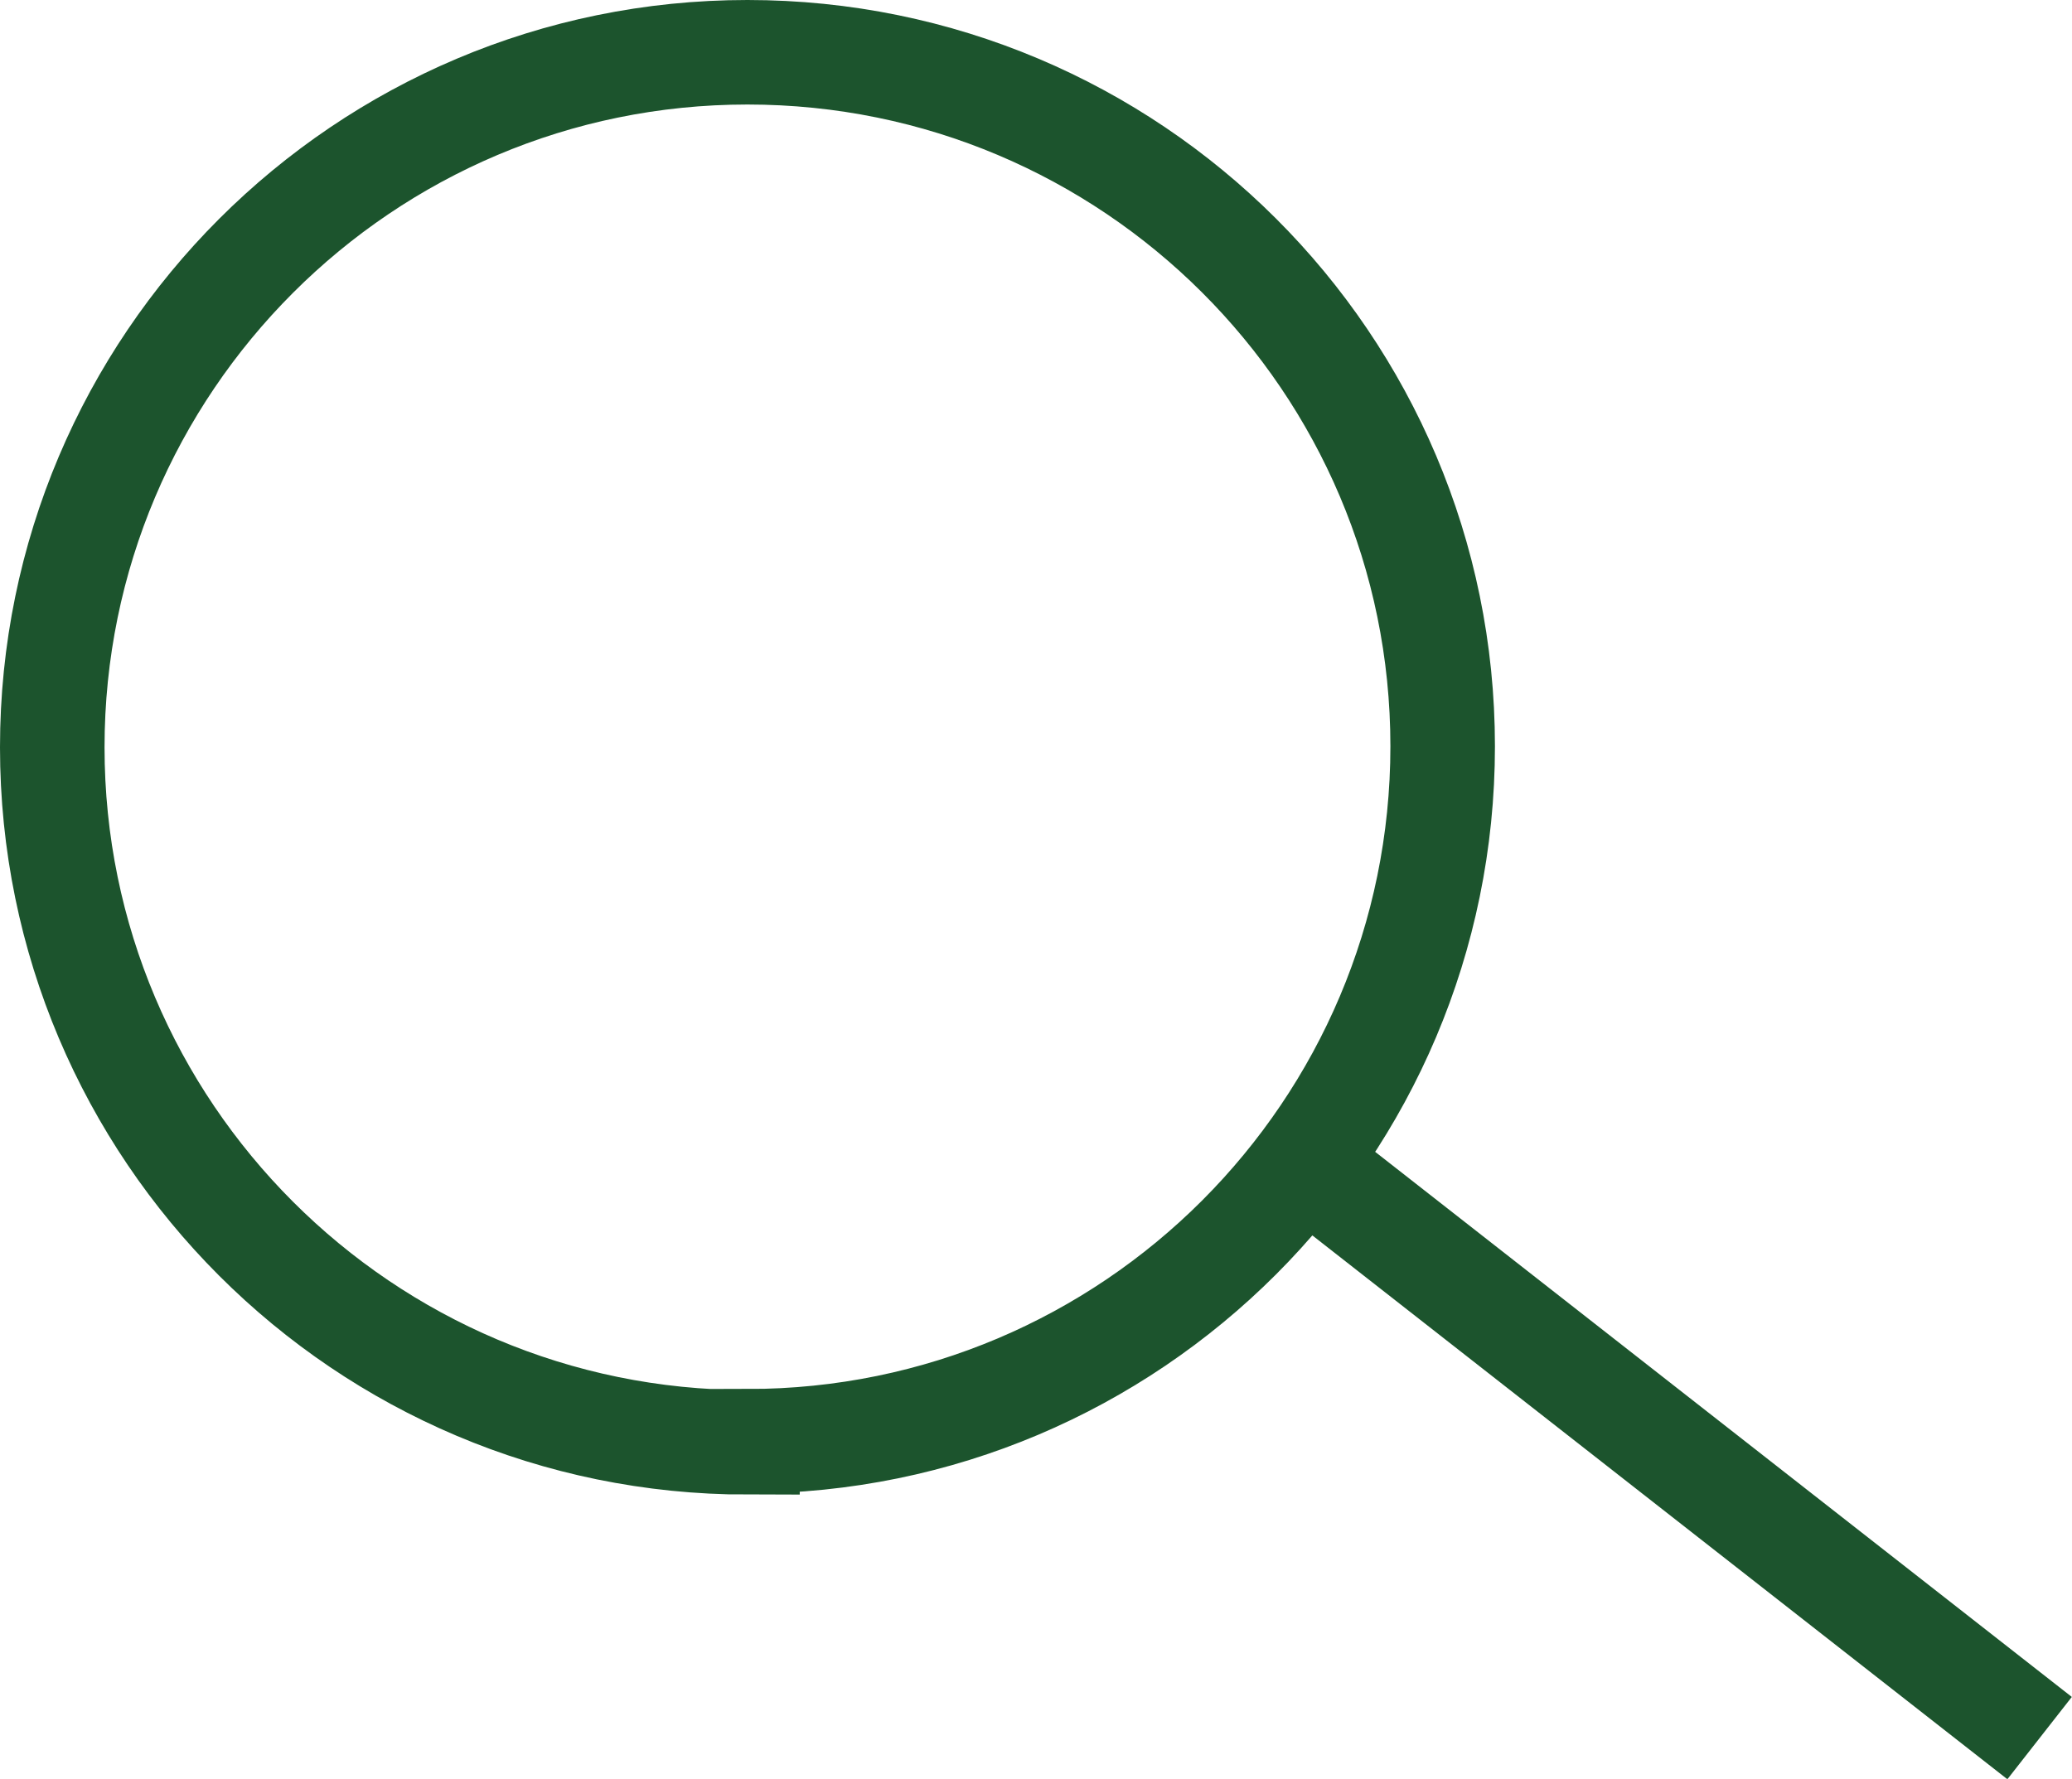
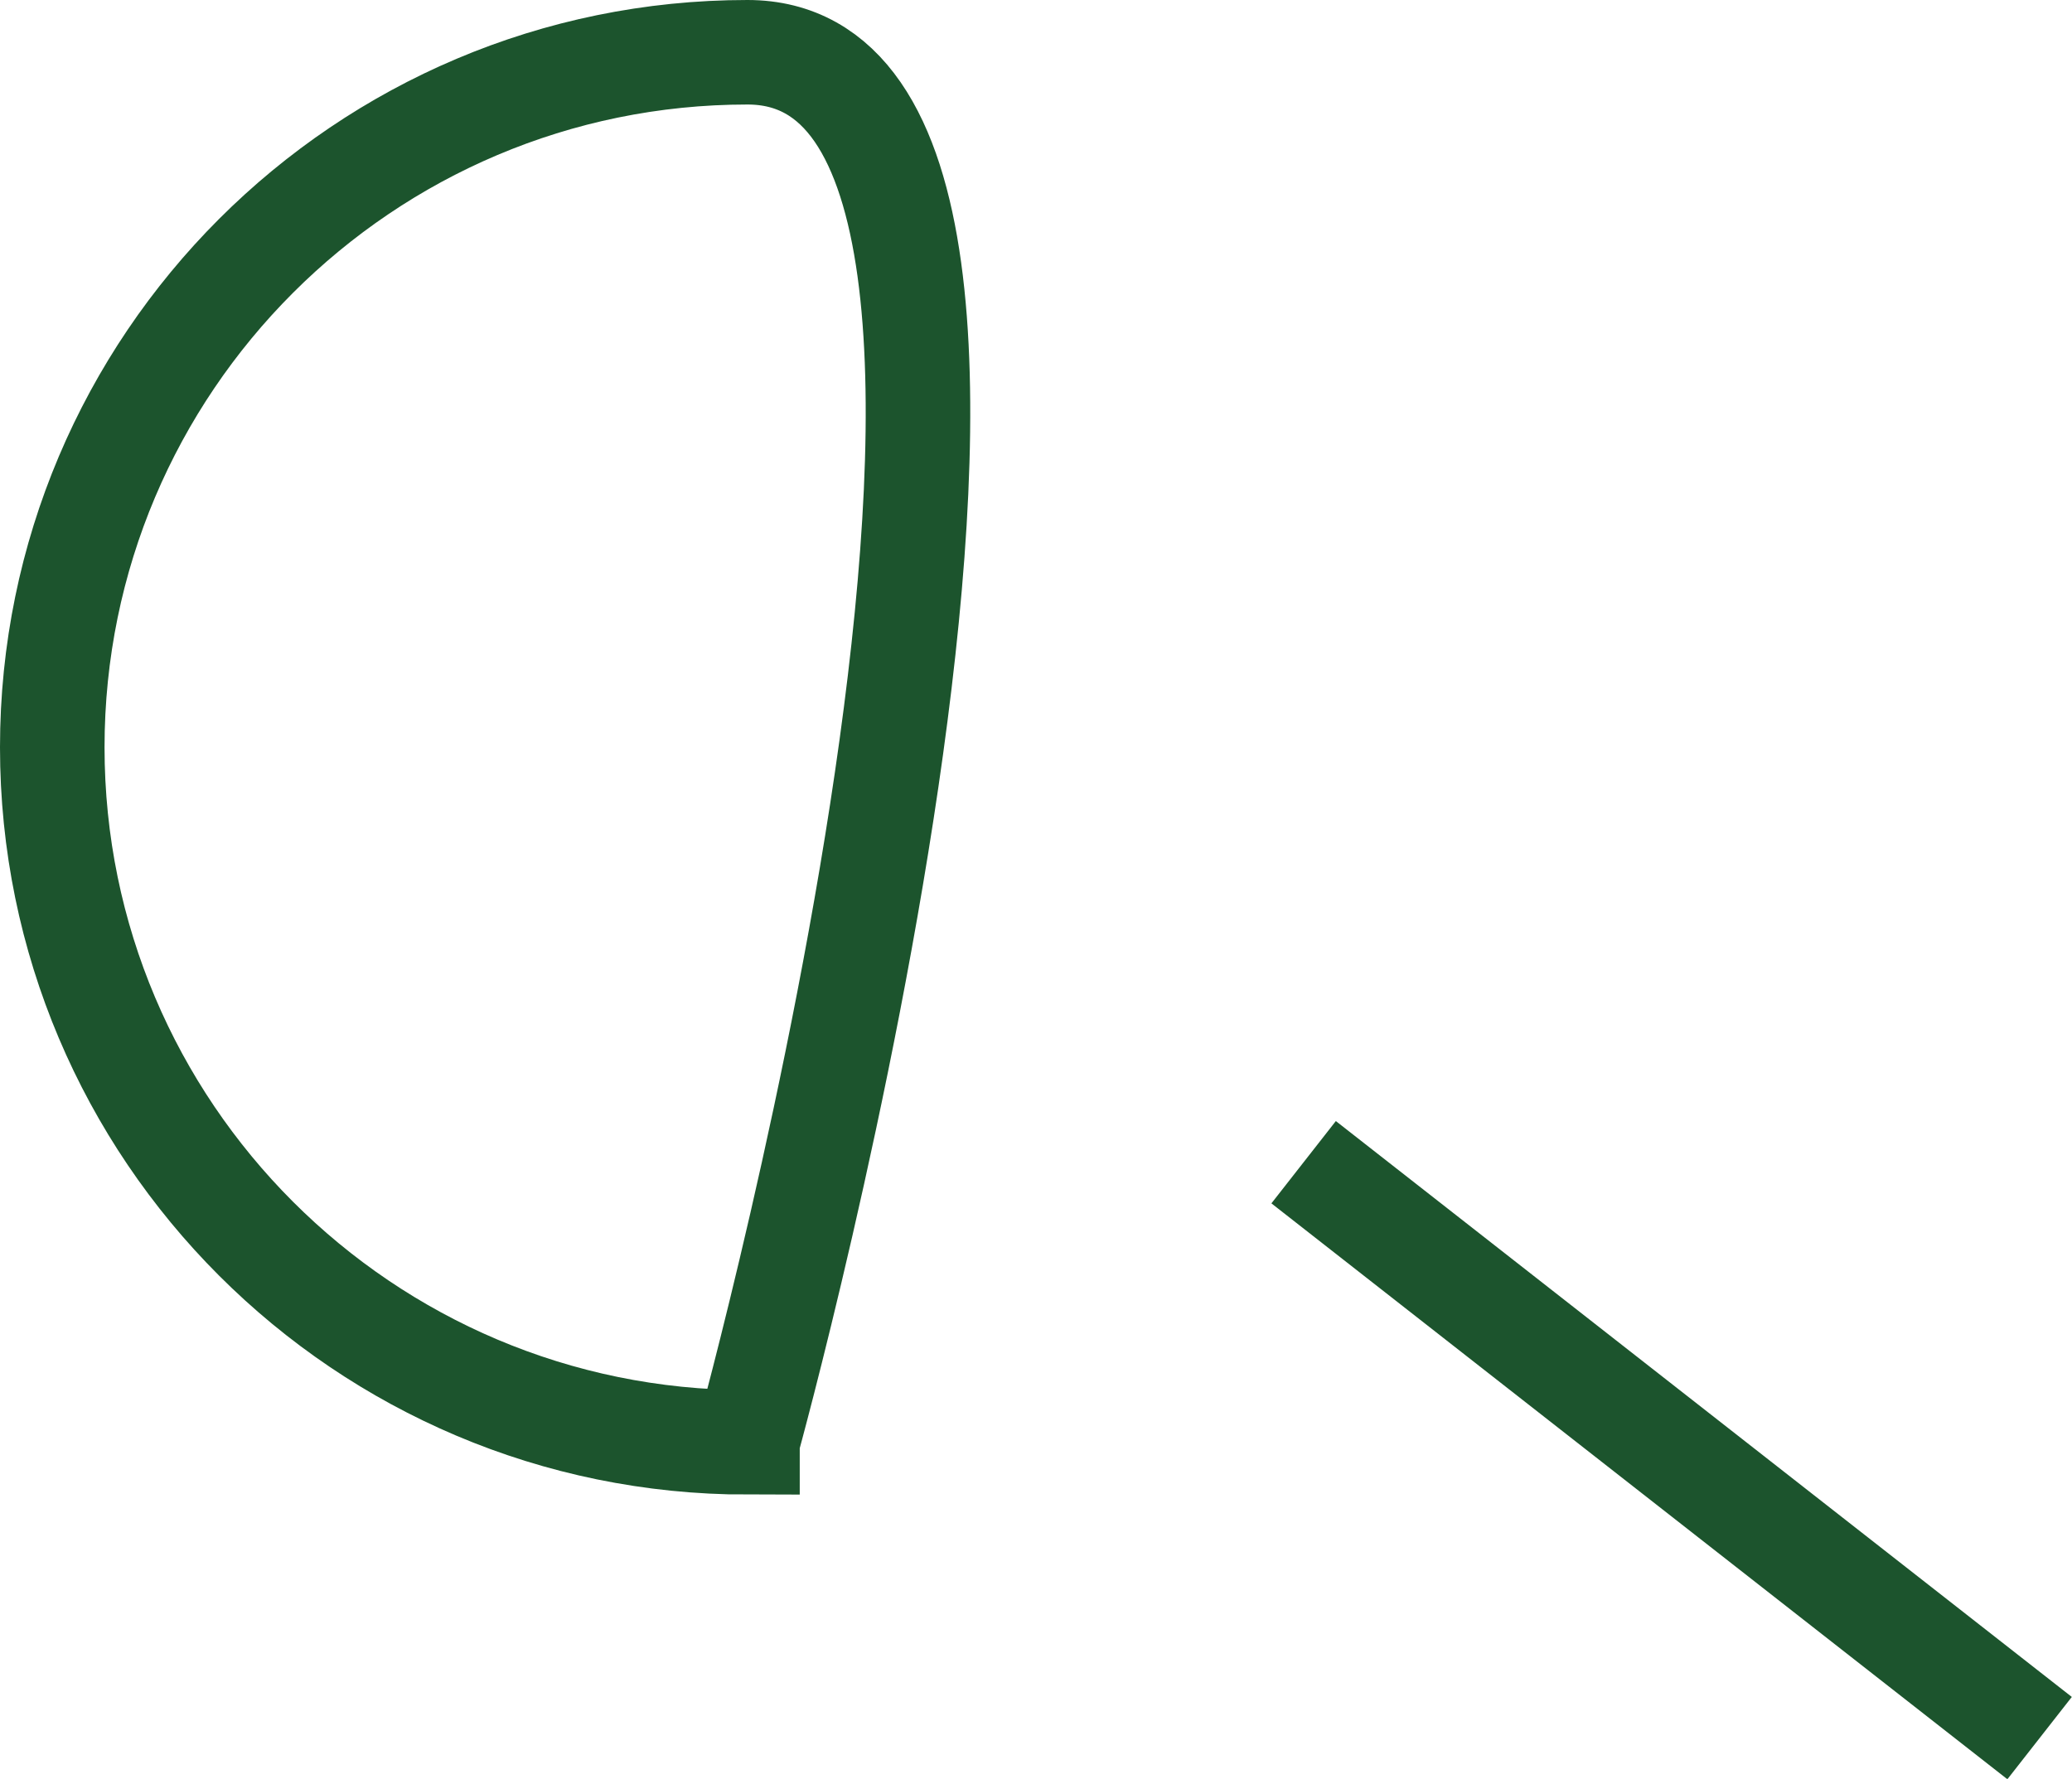
<svg xmlns="http://www.w3.org/2000/svg" id="Ebene_1" data-name="Ebene 1" viewBox="0 0 19.82 17.02">
  <defs>
    <style>
      .cls-1 {
        fill: none;
        stroke: #1c542d;
      }
    </style>
  </defs>
-   <path class="cls-1" d="M12.47,11.12l7.04,5.51M7.15,13.79c3.67,0,6.65-2.98,6.65-6.65S10.82.5,7.15.5.5,3.48.5,7.15s2.98,6.65,6.65,6.65Z" />
+   <path class="cls-1" d="M12.47,11.12l7.04,5.51M7.15,13.79S10.82.5,7.15.5.5,3.48.5,7.15s2.98,6.65,6.65,6.65Z" />
</svg>